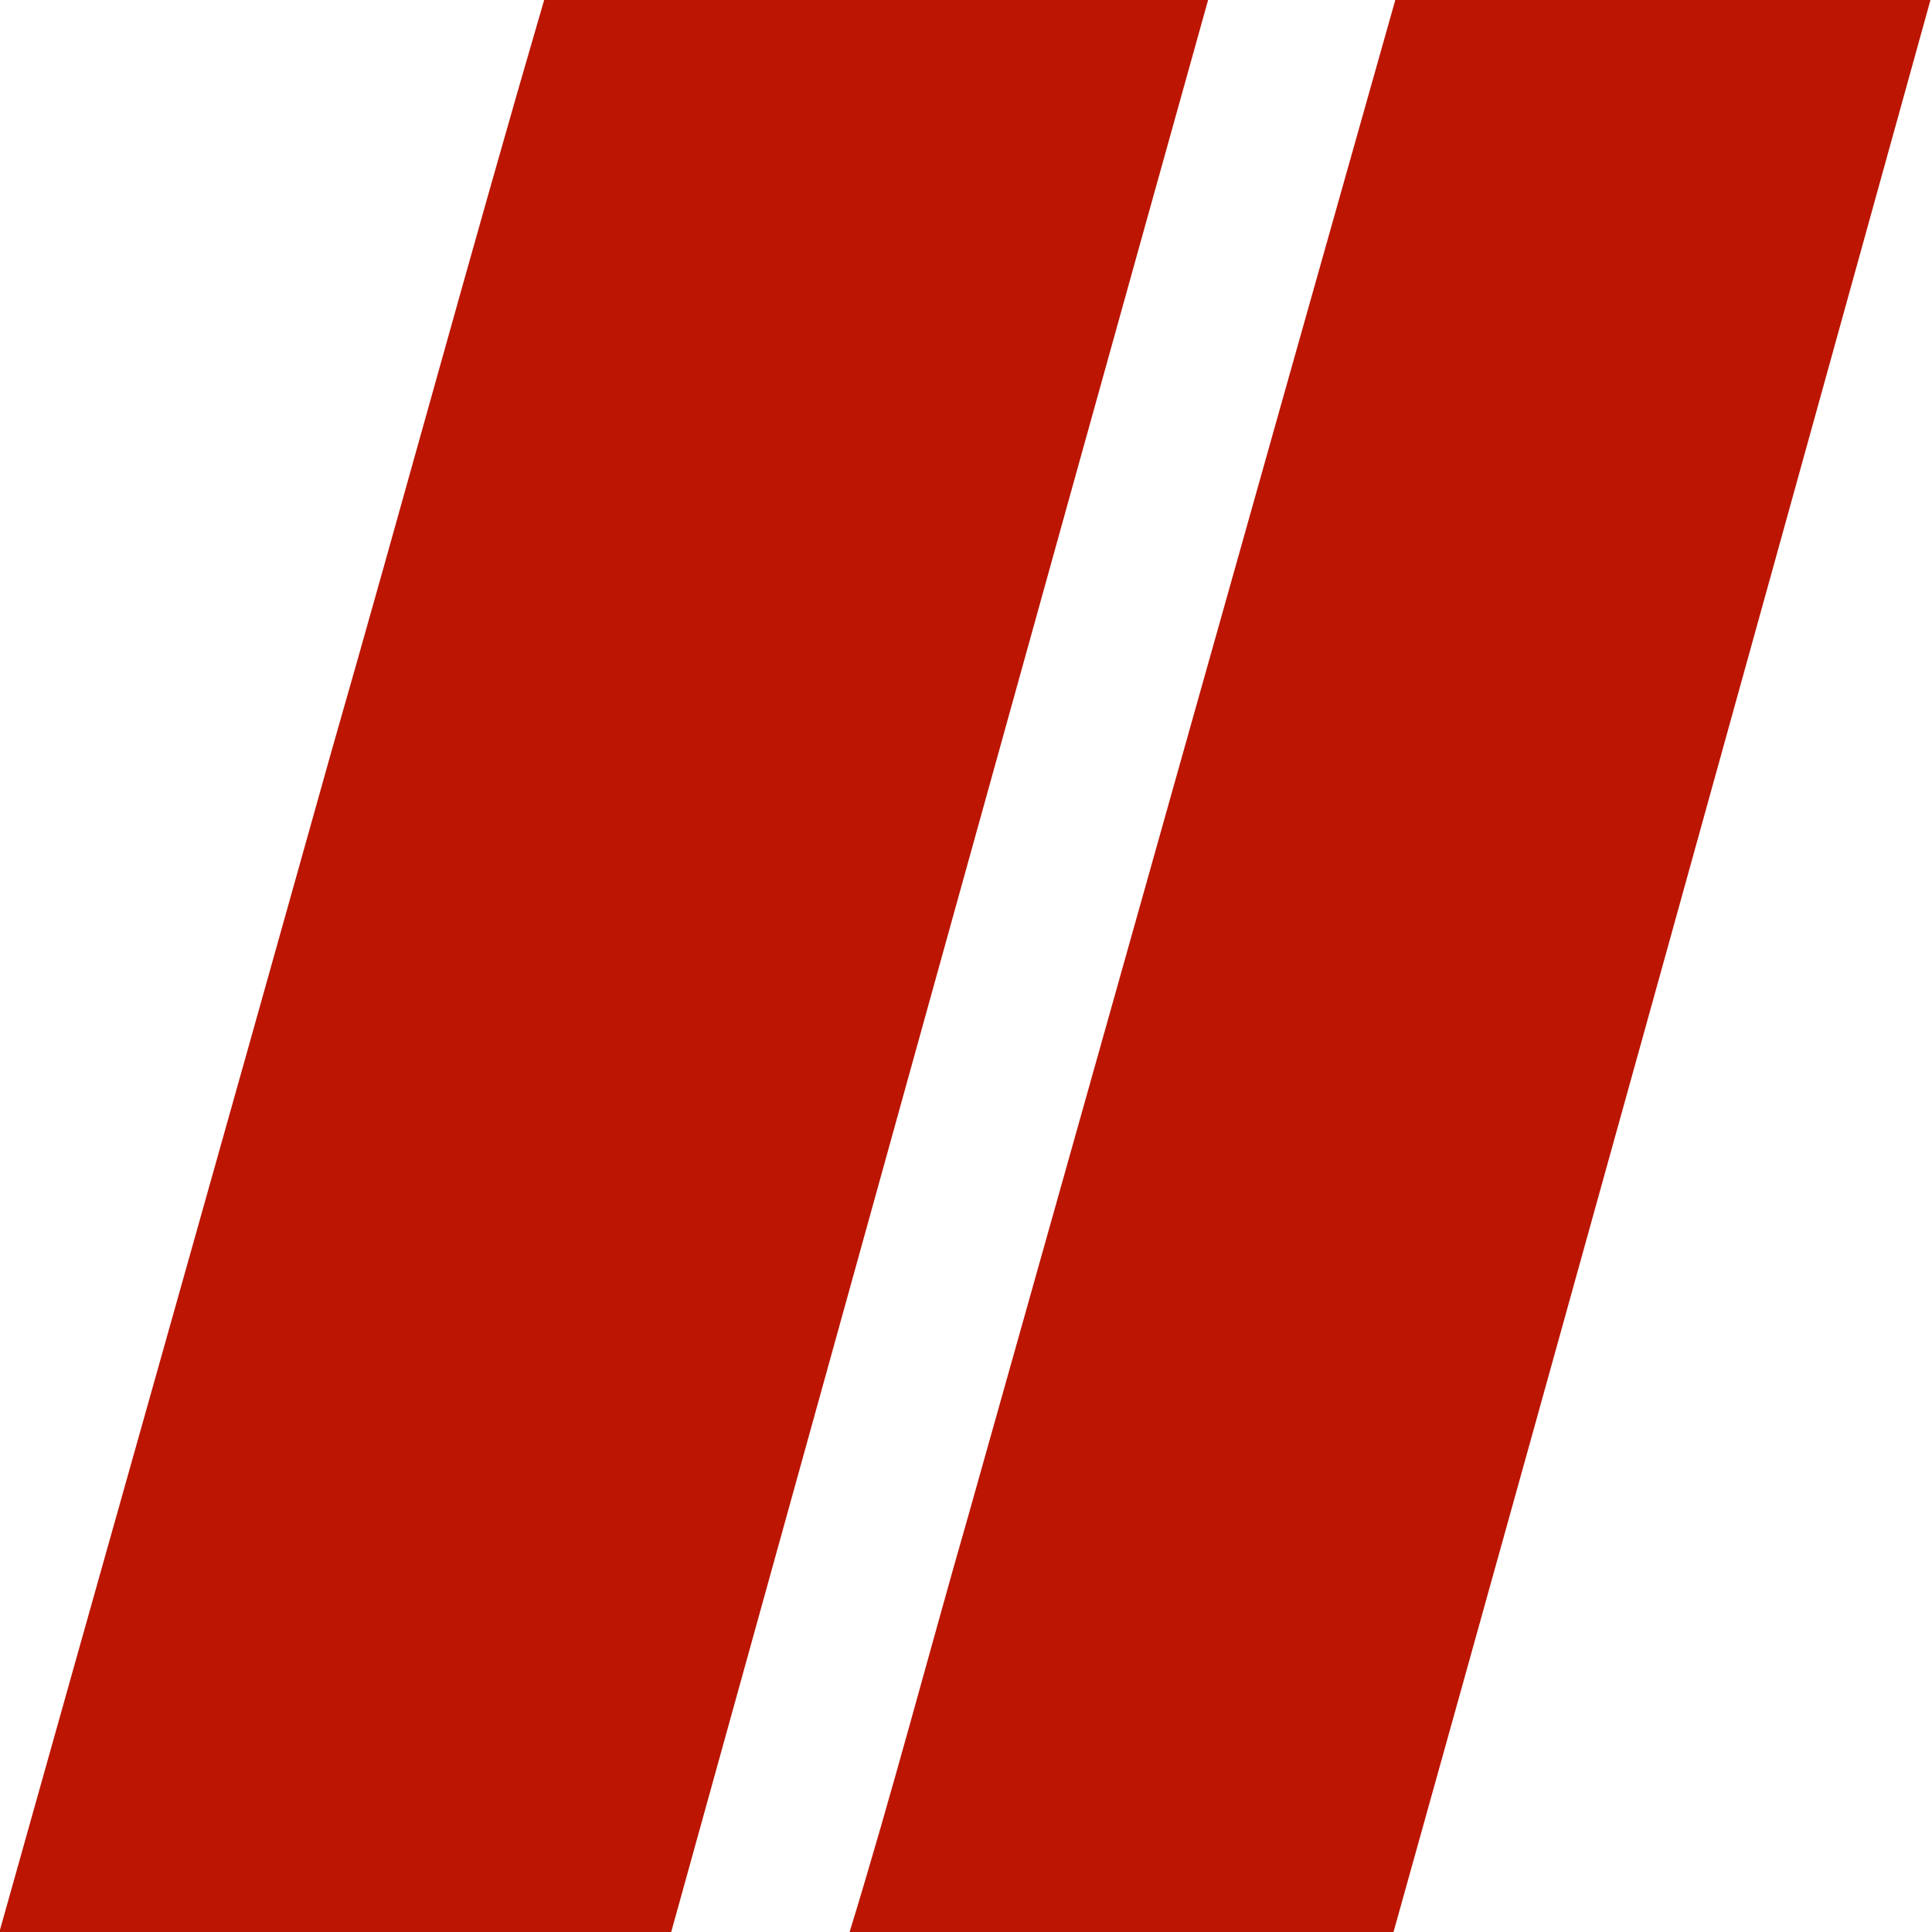
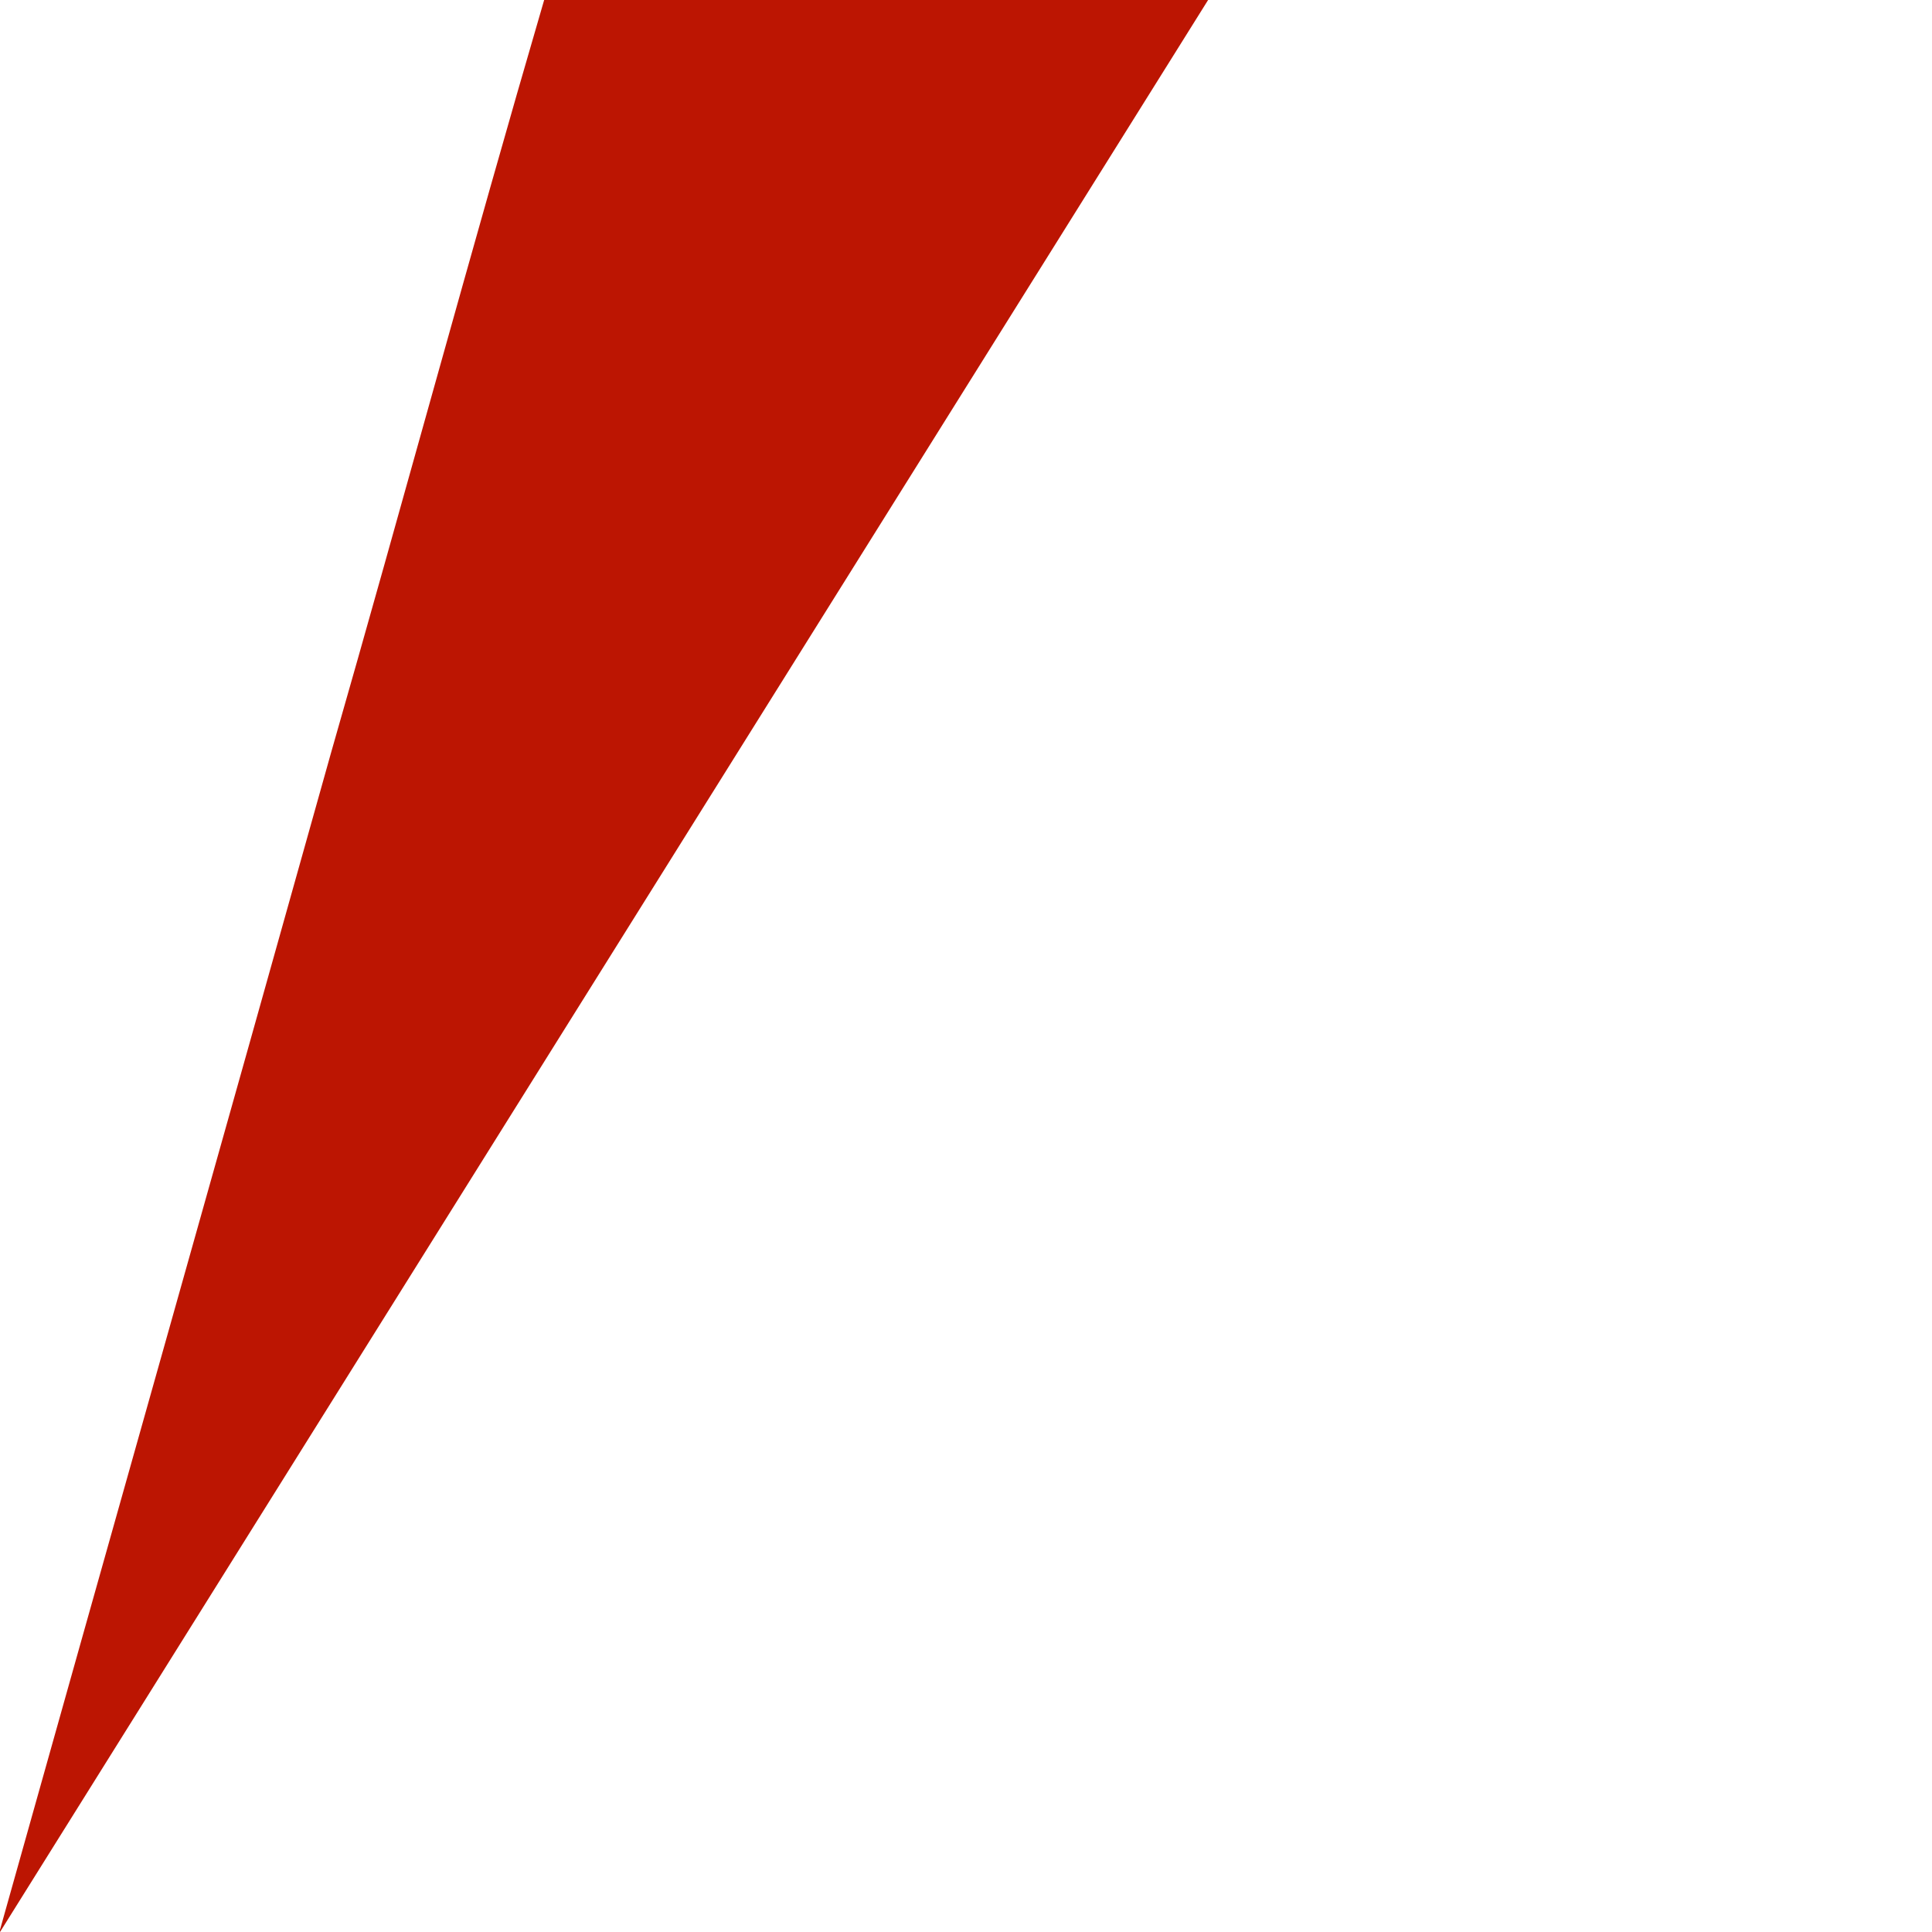
<svg xmlns="http://www.w3.org/2000/svg" width="100%" height="100%" viewBox="0 0 290 290" version="1.1">
  <g id="#bc1502ff">
-     <path fill="#bc1502" opacity="1.00" d=" M 81.68 0.00 L 181.34 0.00 C 154.35 96.63 127.59 193.33 100.75 290.00 L 0.00 290.00 L 0.00 289.67 C 16.53 230.78 33.19 171.93 49.68 113.03 C 60.48 75.39 70.70 37.58 81.68 0.00 Z" />
-     <path fill="#bc1502" opacity="1.00" d=" M 209.44 0.00 L 289.77 0.00 C 262.96 96.68 236.18 193.37 209.17 290.00 L 127.53 290.00 C 133.92 269.19 139.43 248.08 145.45 227.15 C 166.79 151.43 188.03 75.69 209.44 0.00 Z" />
+     <path fill="#bc1502" opacity="1.00" d=" M 81.68 0.00 L 181.34 0.00 L 0.00 290.00 L 0.00 289.67 C 16.53 230.78 33.19 171.93 49.68 113.03 C 60.48 75.39 70.70 37.58 81.68 0.00 Z" />
  </g>
</svg>